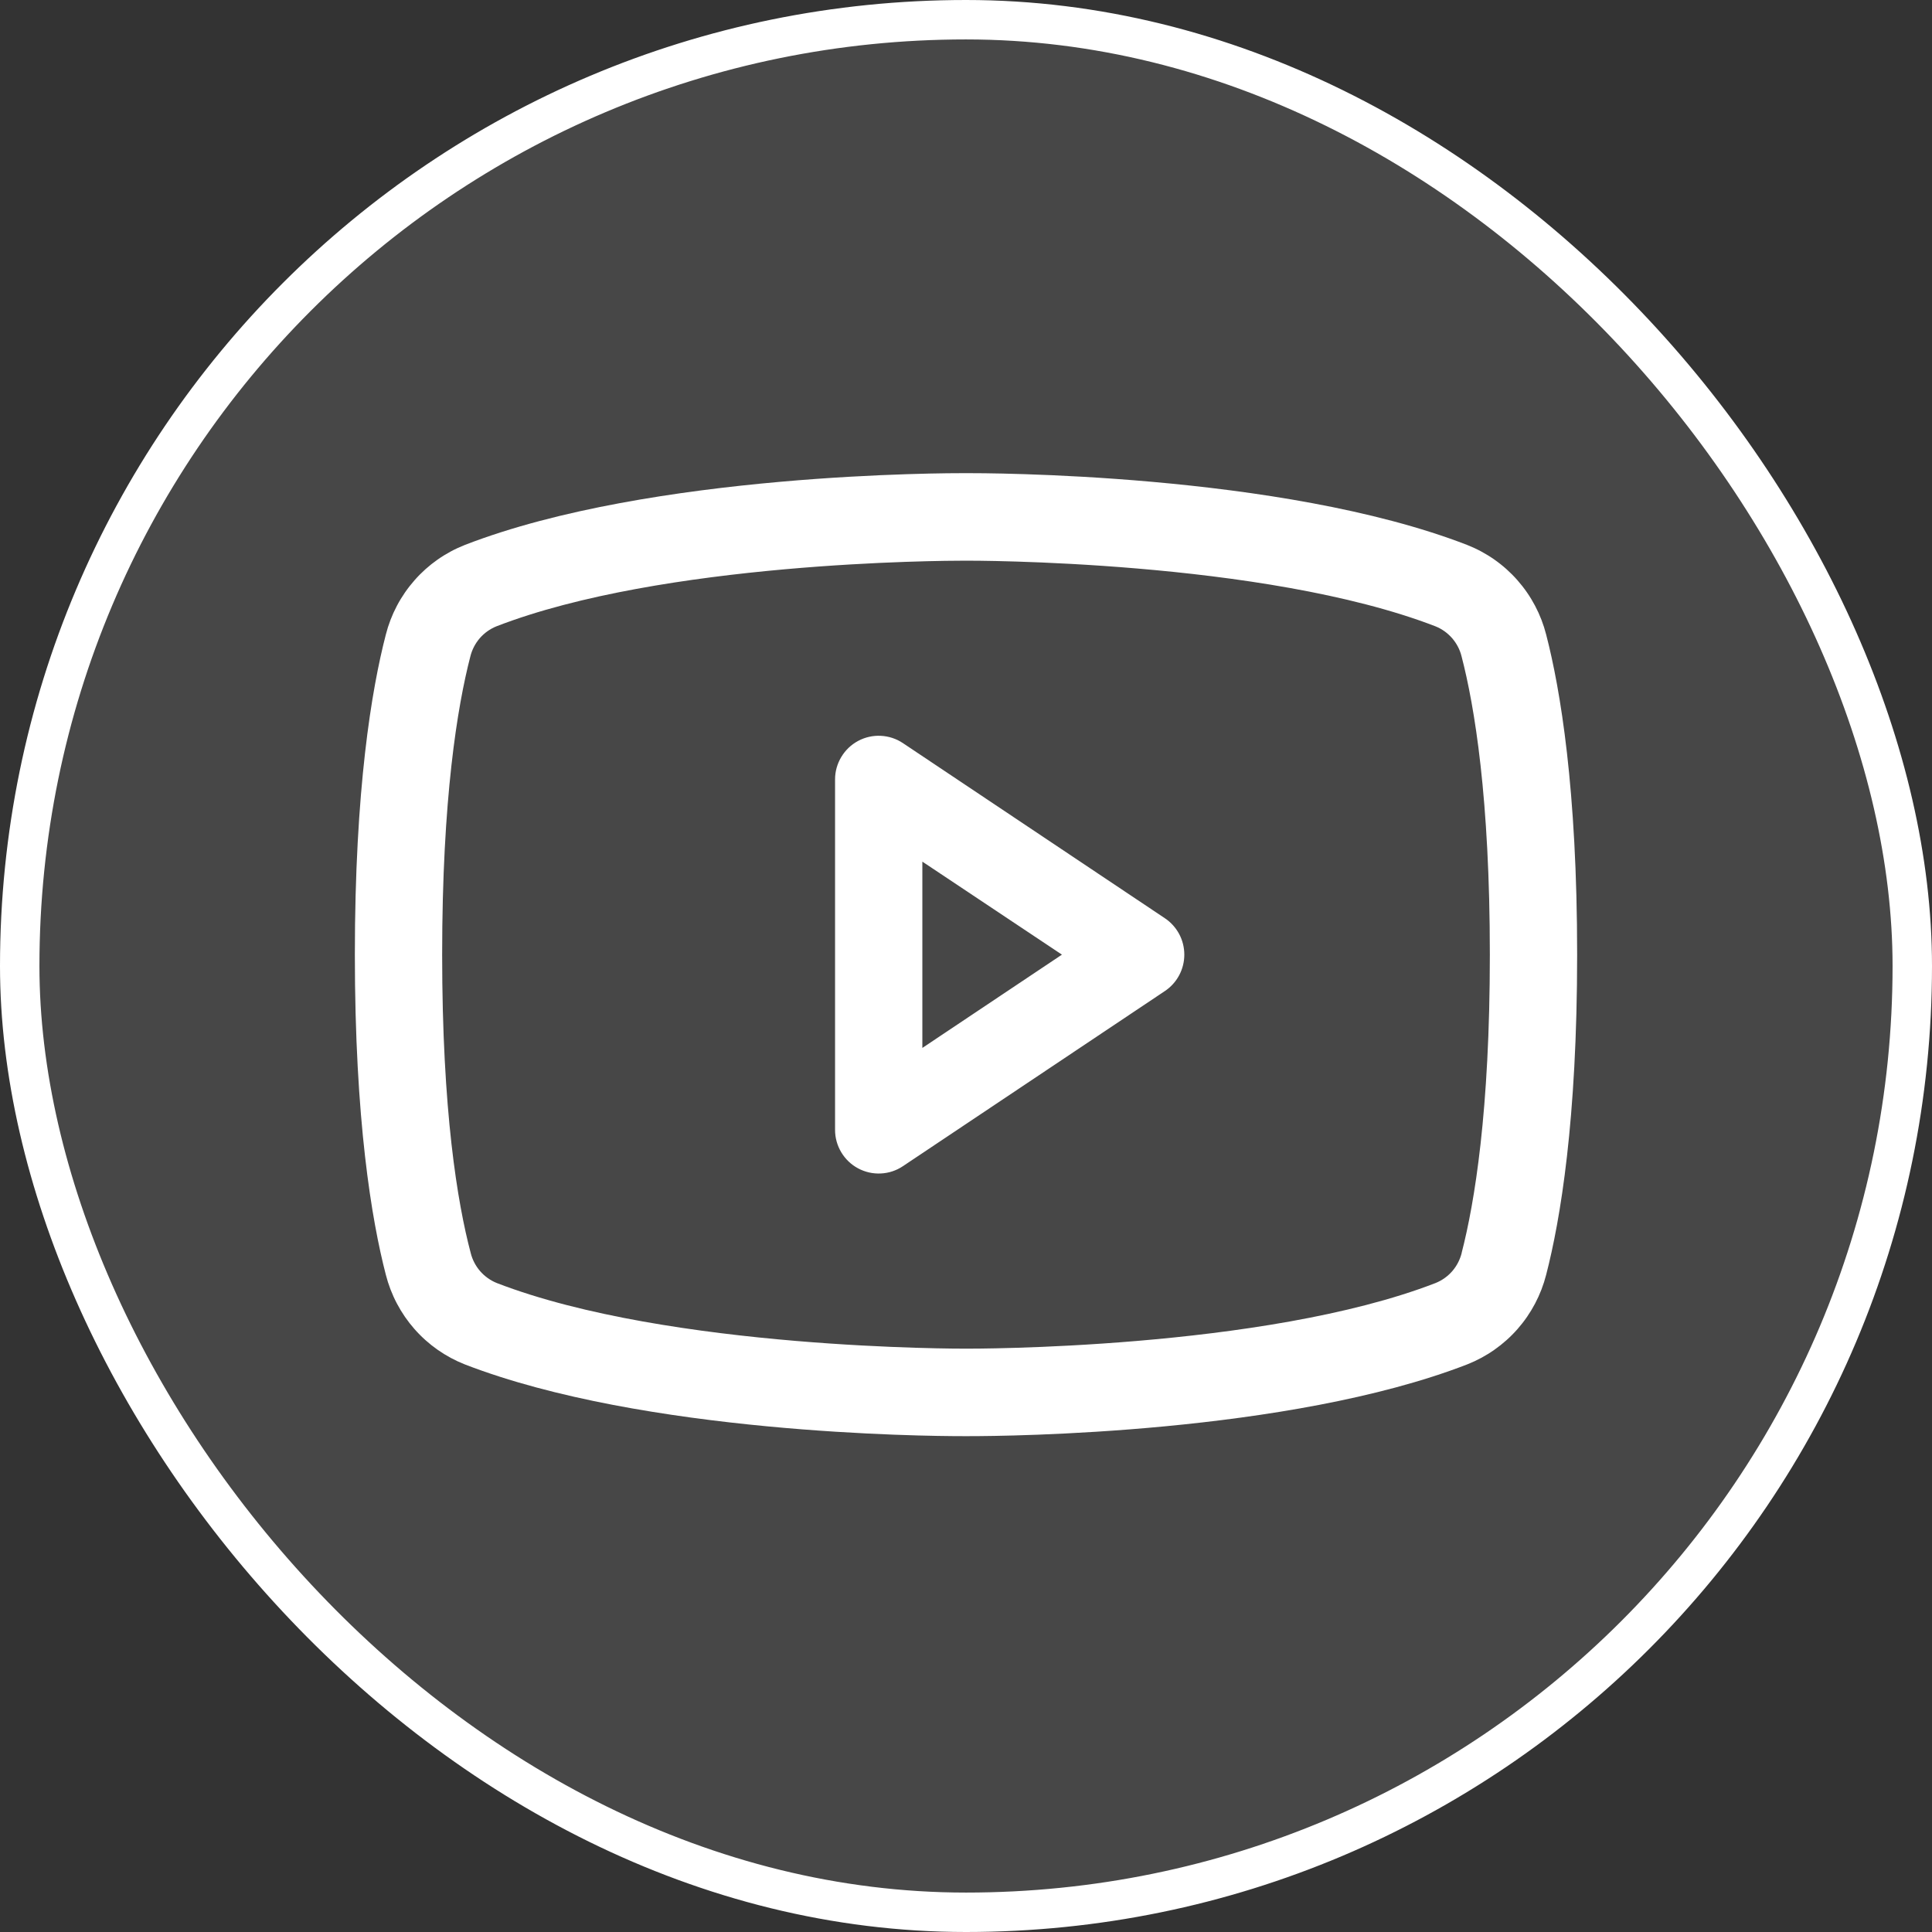
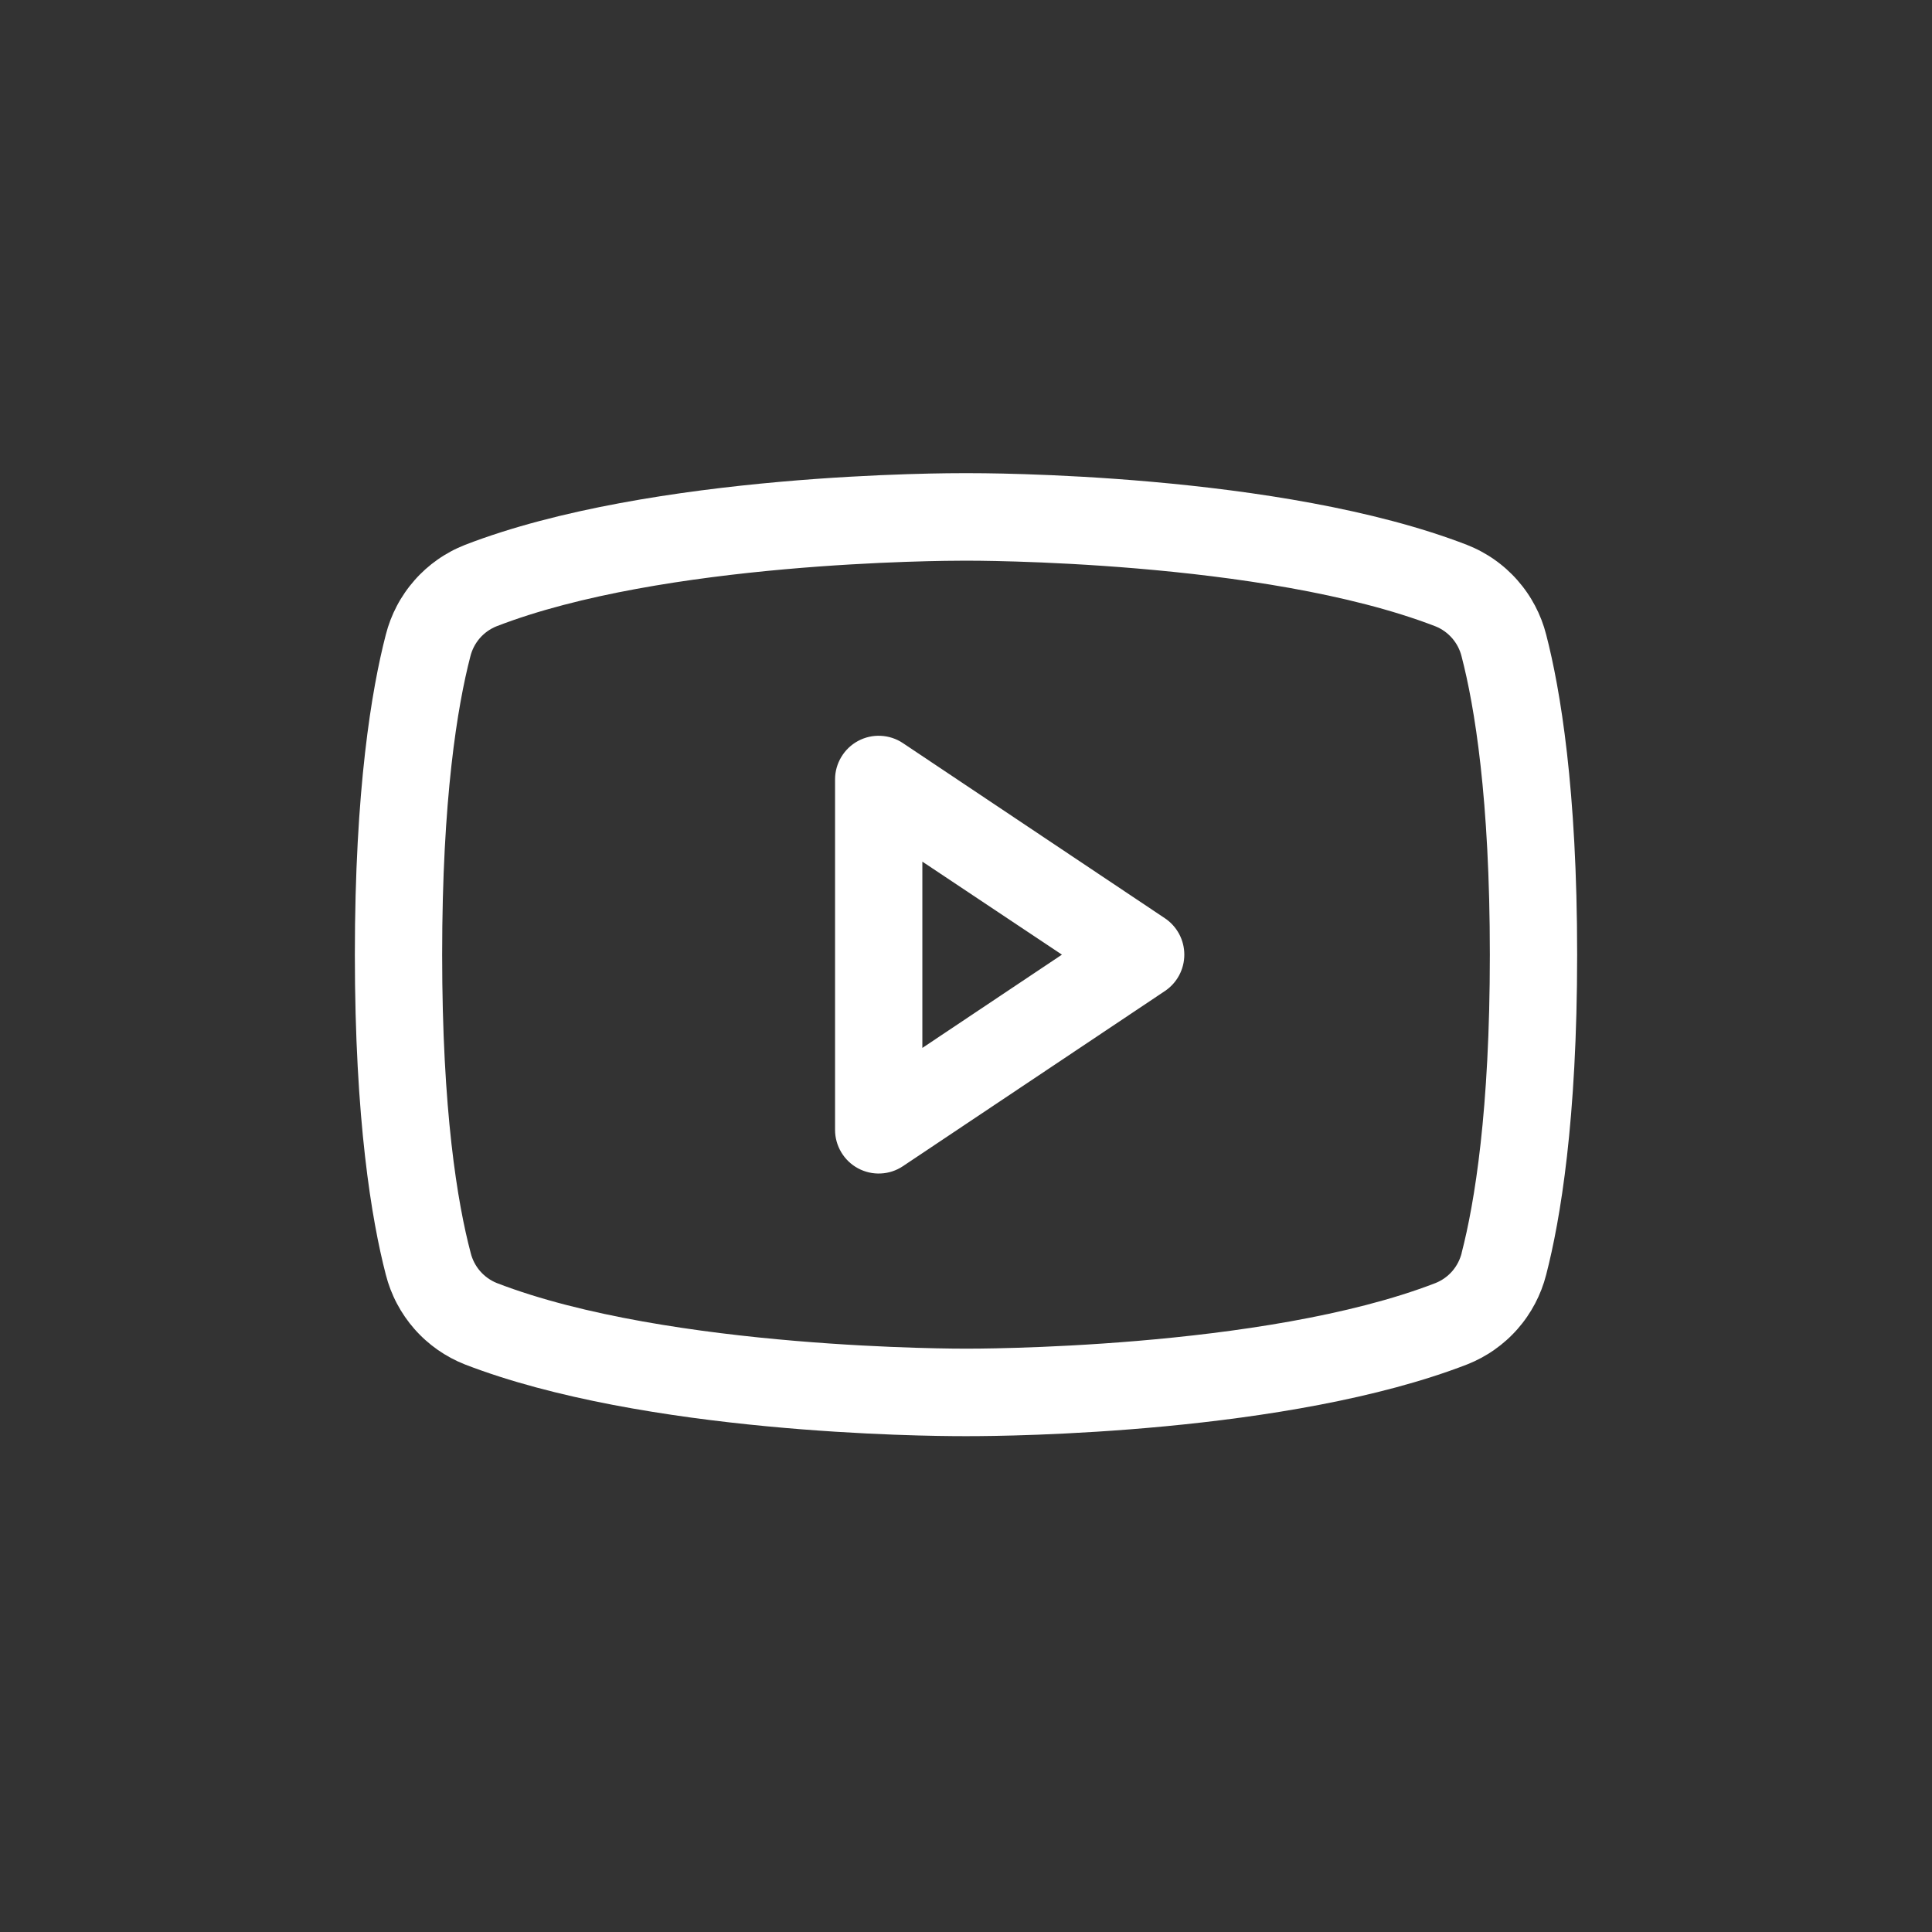
<svg xmlns="http://www.w3.org/2000/svg" width="49" height="49" viewBox="0 0 49 49" fill="none">
  <rect x="0" y="0" width="49" height="49" fill="#333333" stroke="none" />
-   <rect x="0.5" y="0.5" width="48" height="48" rx="24" fill="white" fill-opacity="0.1" stroke="white" />
  <path d="M29.543 23.288L22.9 18.847C22.733 18.735 22.54 18.672 22.339 18.662C22.139 18.652 21.94 18.697 21.763 18.792C21.586 18.887 21.439 19.028 21.336 19.201C21.233 19.373 21.178 19.57 21.179 19.771V28.653C21.178 28.854 21.233 29.051 21.336 29.224C21.439 29.396 21.586 29.538 21.763 29.632C21.94 29.727 22.139 29.772 22.339 29.762C22.54 29.753 22.733 29.689 22.9 29.577L29.543 25.136C29.695 25.035 29.819 24.898 29.906 24.736C29.992 24.575 30.037 24.395 30.037 24.212C30.037 24.029 29.992 23.849 29.906 23.688C29.819 23.527 29.695 23.389 29.543 23.288ZM23.393 26.578V21.853L26.933 24.212L23.393 26.578ZM39.215 16.097C39.085 15.585 38.835 15.112 38.486 14.716C38.138 14.32 37.7 14.014 37.21 13.821C32.466 11.983 24.915 12 24.5 12C24.085 12 16.534 11.983 11.79 13.821C11.3 14.014 10.862 14.32 10.514 14.716C10.165 15.112 9.915 15.585 9.785 16.097C9.426 17.482 9 20.013 9 24.212C9 28.411 9.426 30.943 9.785 32.328C9.915 32.84 10.165 33.313 10.513 33.709C10.862 34.105 11.3 34.412 11.79 34.605C16.335 36.363 23.448 36.424 24.409 36.424H24.591C25.552 36.424 32.669 36.363 37.21 34.605C37.7 34.412 38.138 34.105 38.487 33.709C38.835 33.313 39.085 32.84 39.215 32.328C39.574 30.94 40 28.411 40 24.212C40 20.013 39.574 17.482 39.215 16.097ZM37.072 31.778C37.029 31.948 36.948 32.106 36.833 32.239C36.718 32.371 36.574 32.474 36.411 32.54C32.031 34.236 24.582 34.205 24.51 34.205H24.5C24.425 34.205 16.981 34.233 12.598 32.54C12.436 32.474 12.292 32.371 12.177 32.239C12.062 32.106 11.98 31.948 11.938 31.778C11.602 30.511 11.214 28.177 11.214 24.212C11.214 20.247 11.602 17.913 11.928 16.653C11.97 16.482 12.051 16.323 12.166 16.189C12.281 16.056 12.426 15.952 12.588 15.886C16.812 14.249 23.89 14.22 24.47 14.22H24.507C24.582 14.22 32.033 14.195 36.409 15.886C36.571 15.951 36.715 16.055 36.83 16.187C36.945 16.32 37.027 16.477 37.069 16.648C37.398 17.913 37.786 20.247 37.786 24.212C37.786 28.177 37.398 30.511 37.072 31.771V31.778Z" fill="white" />
</svg>